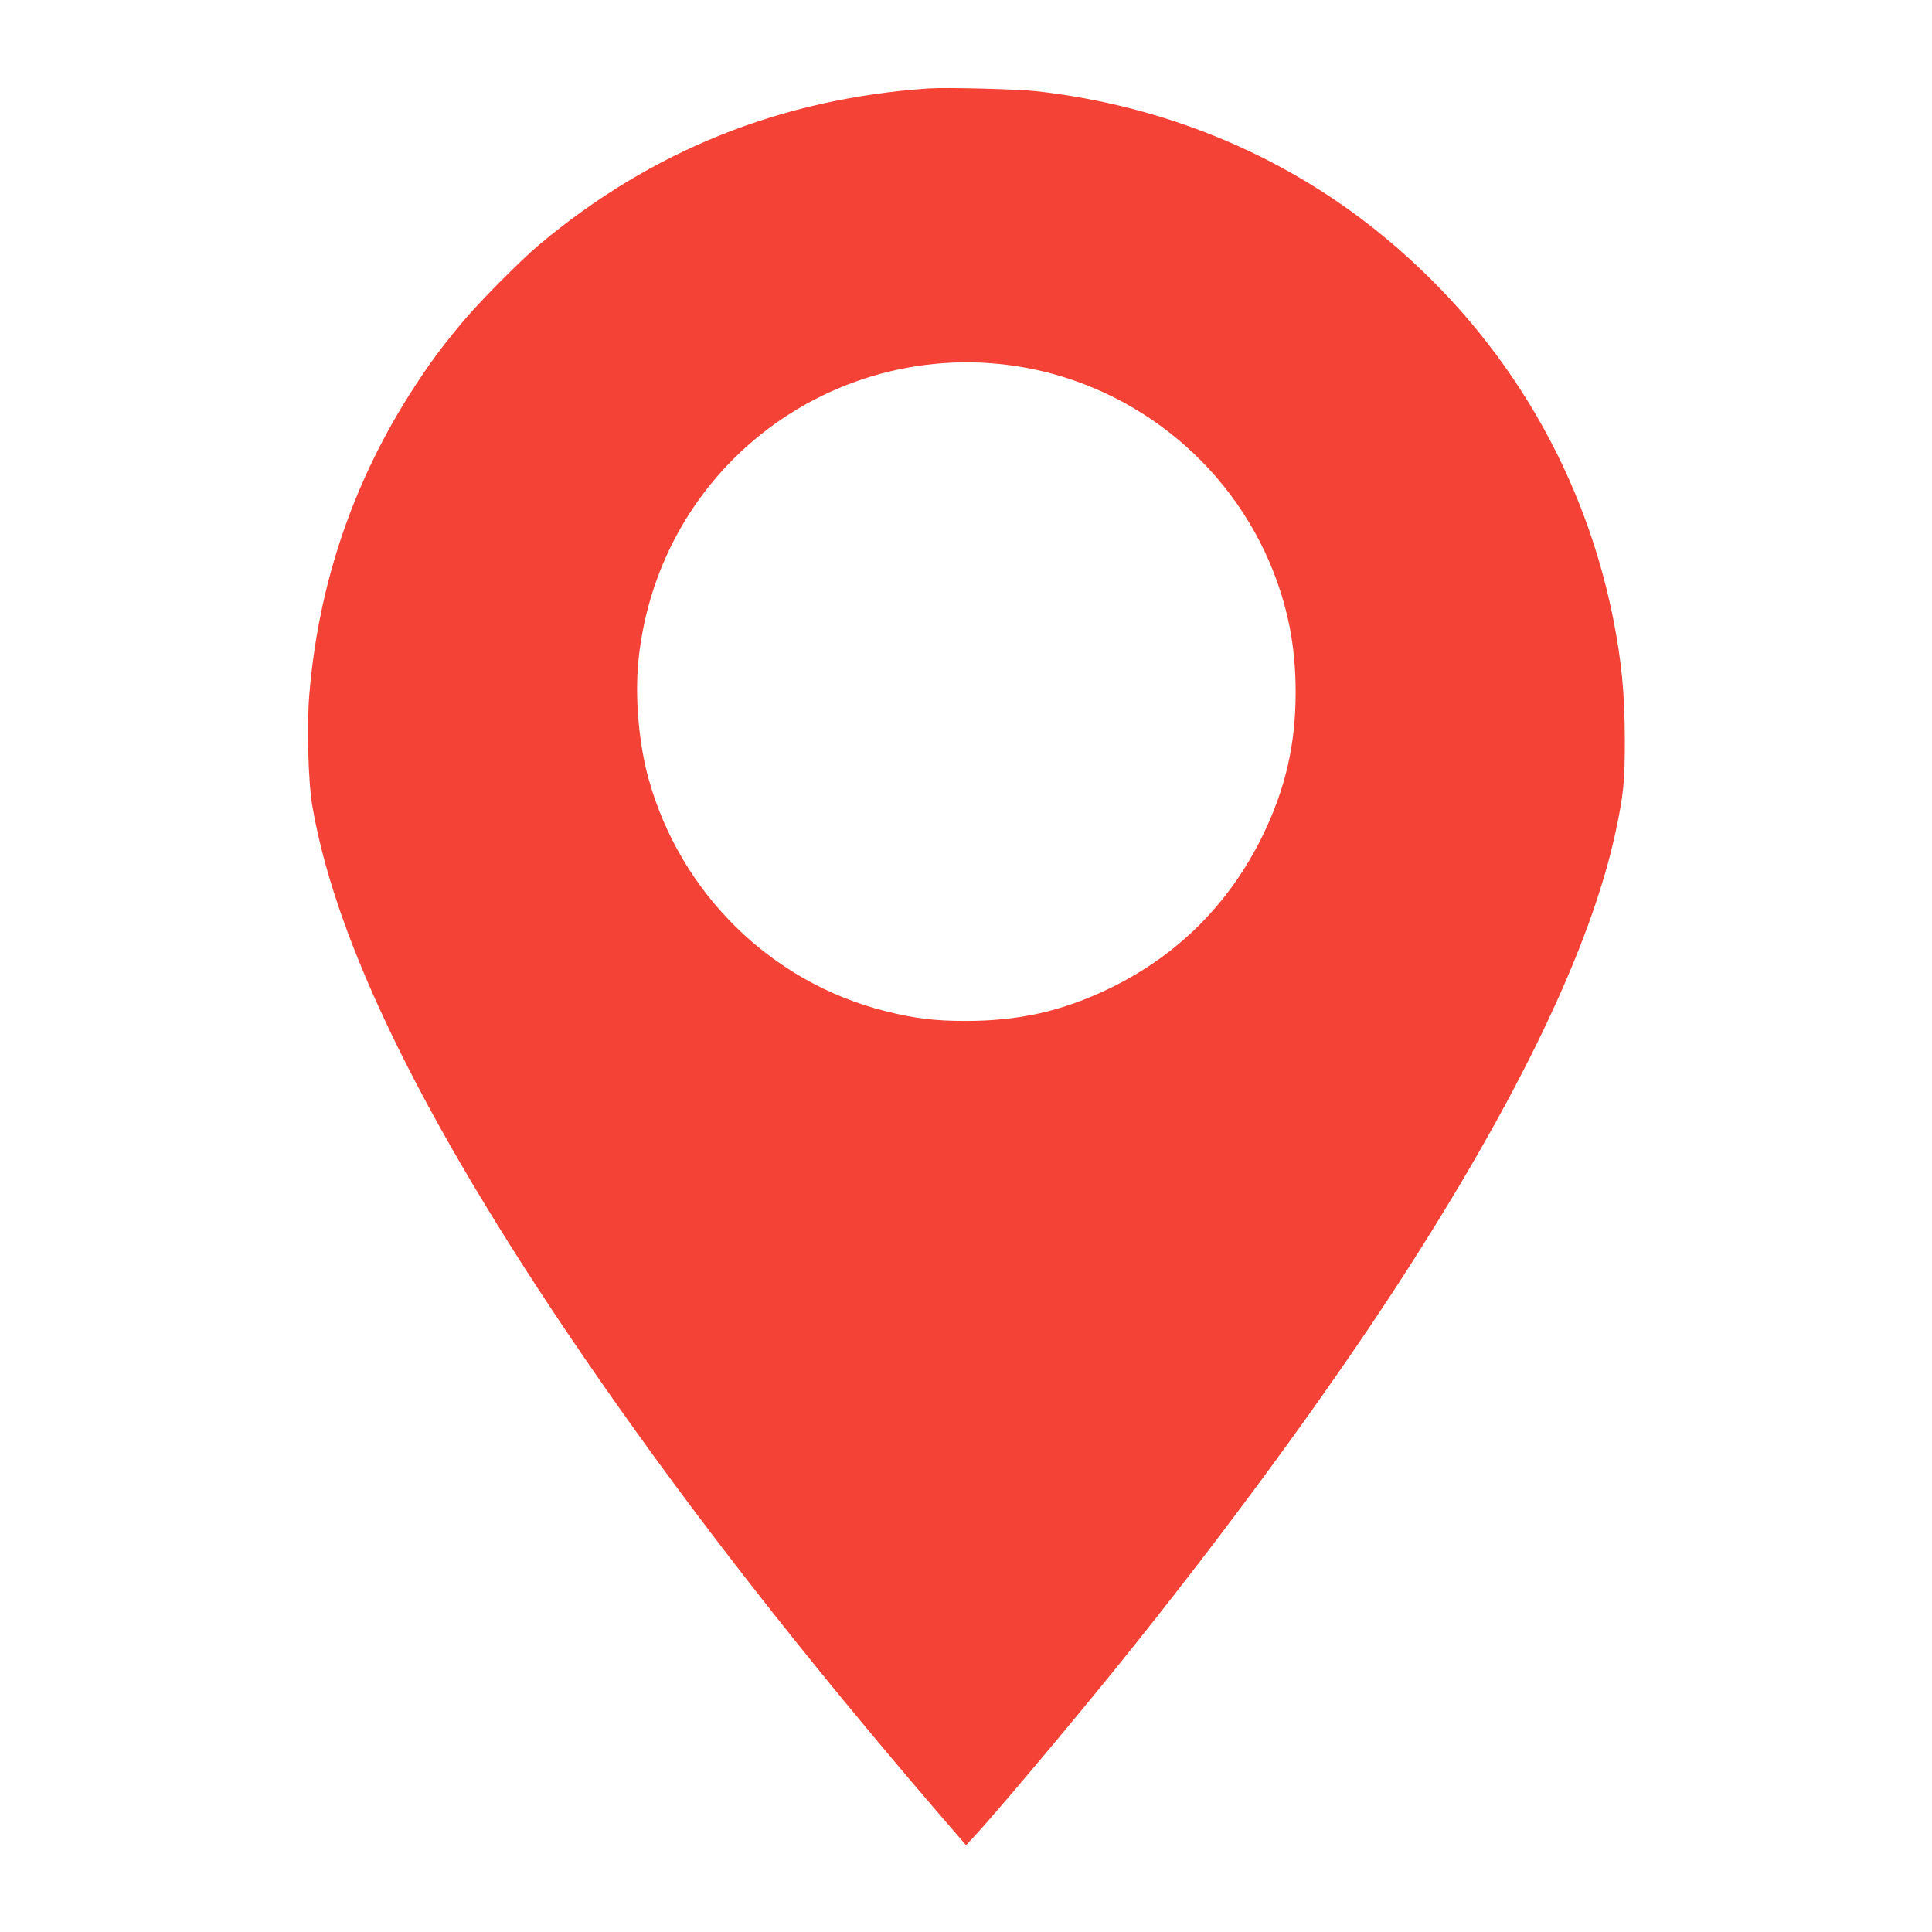
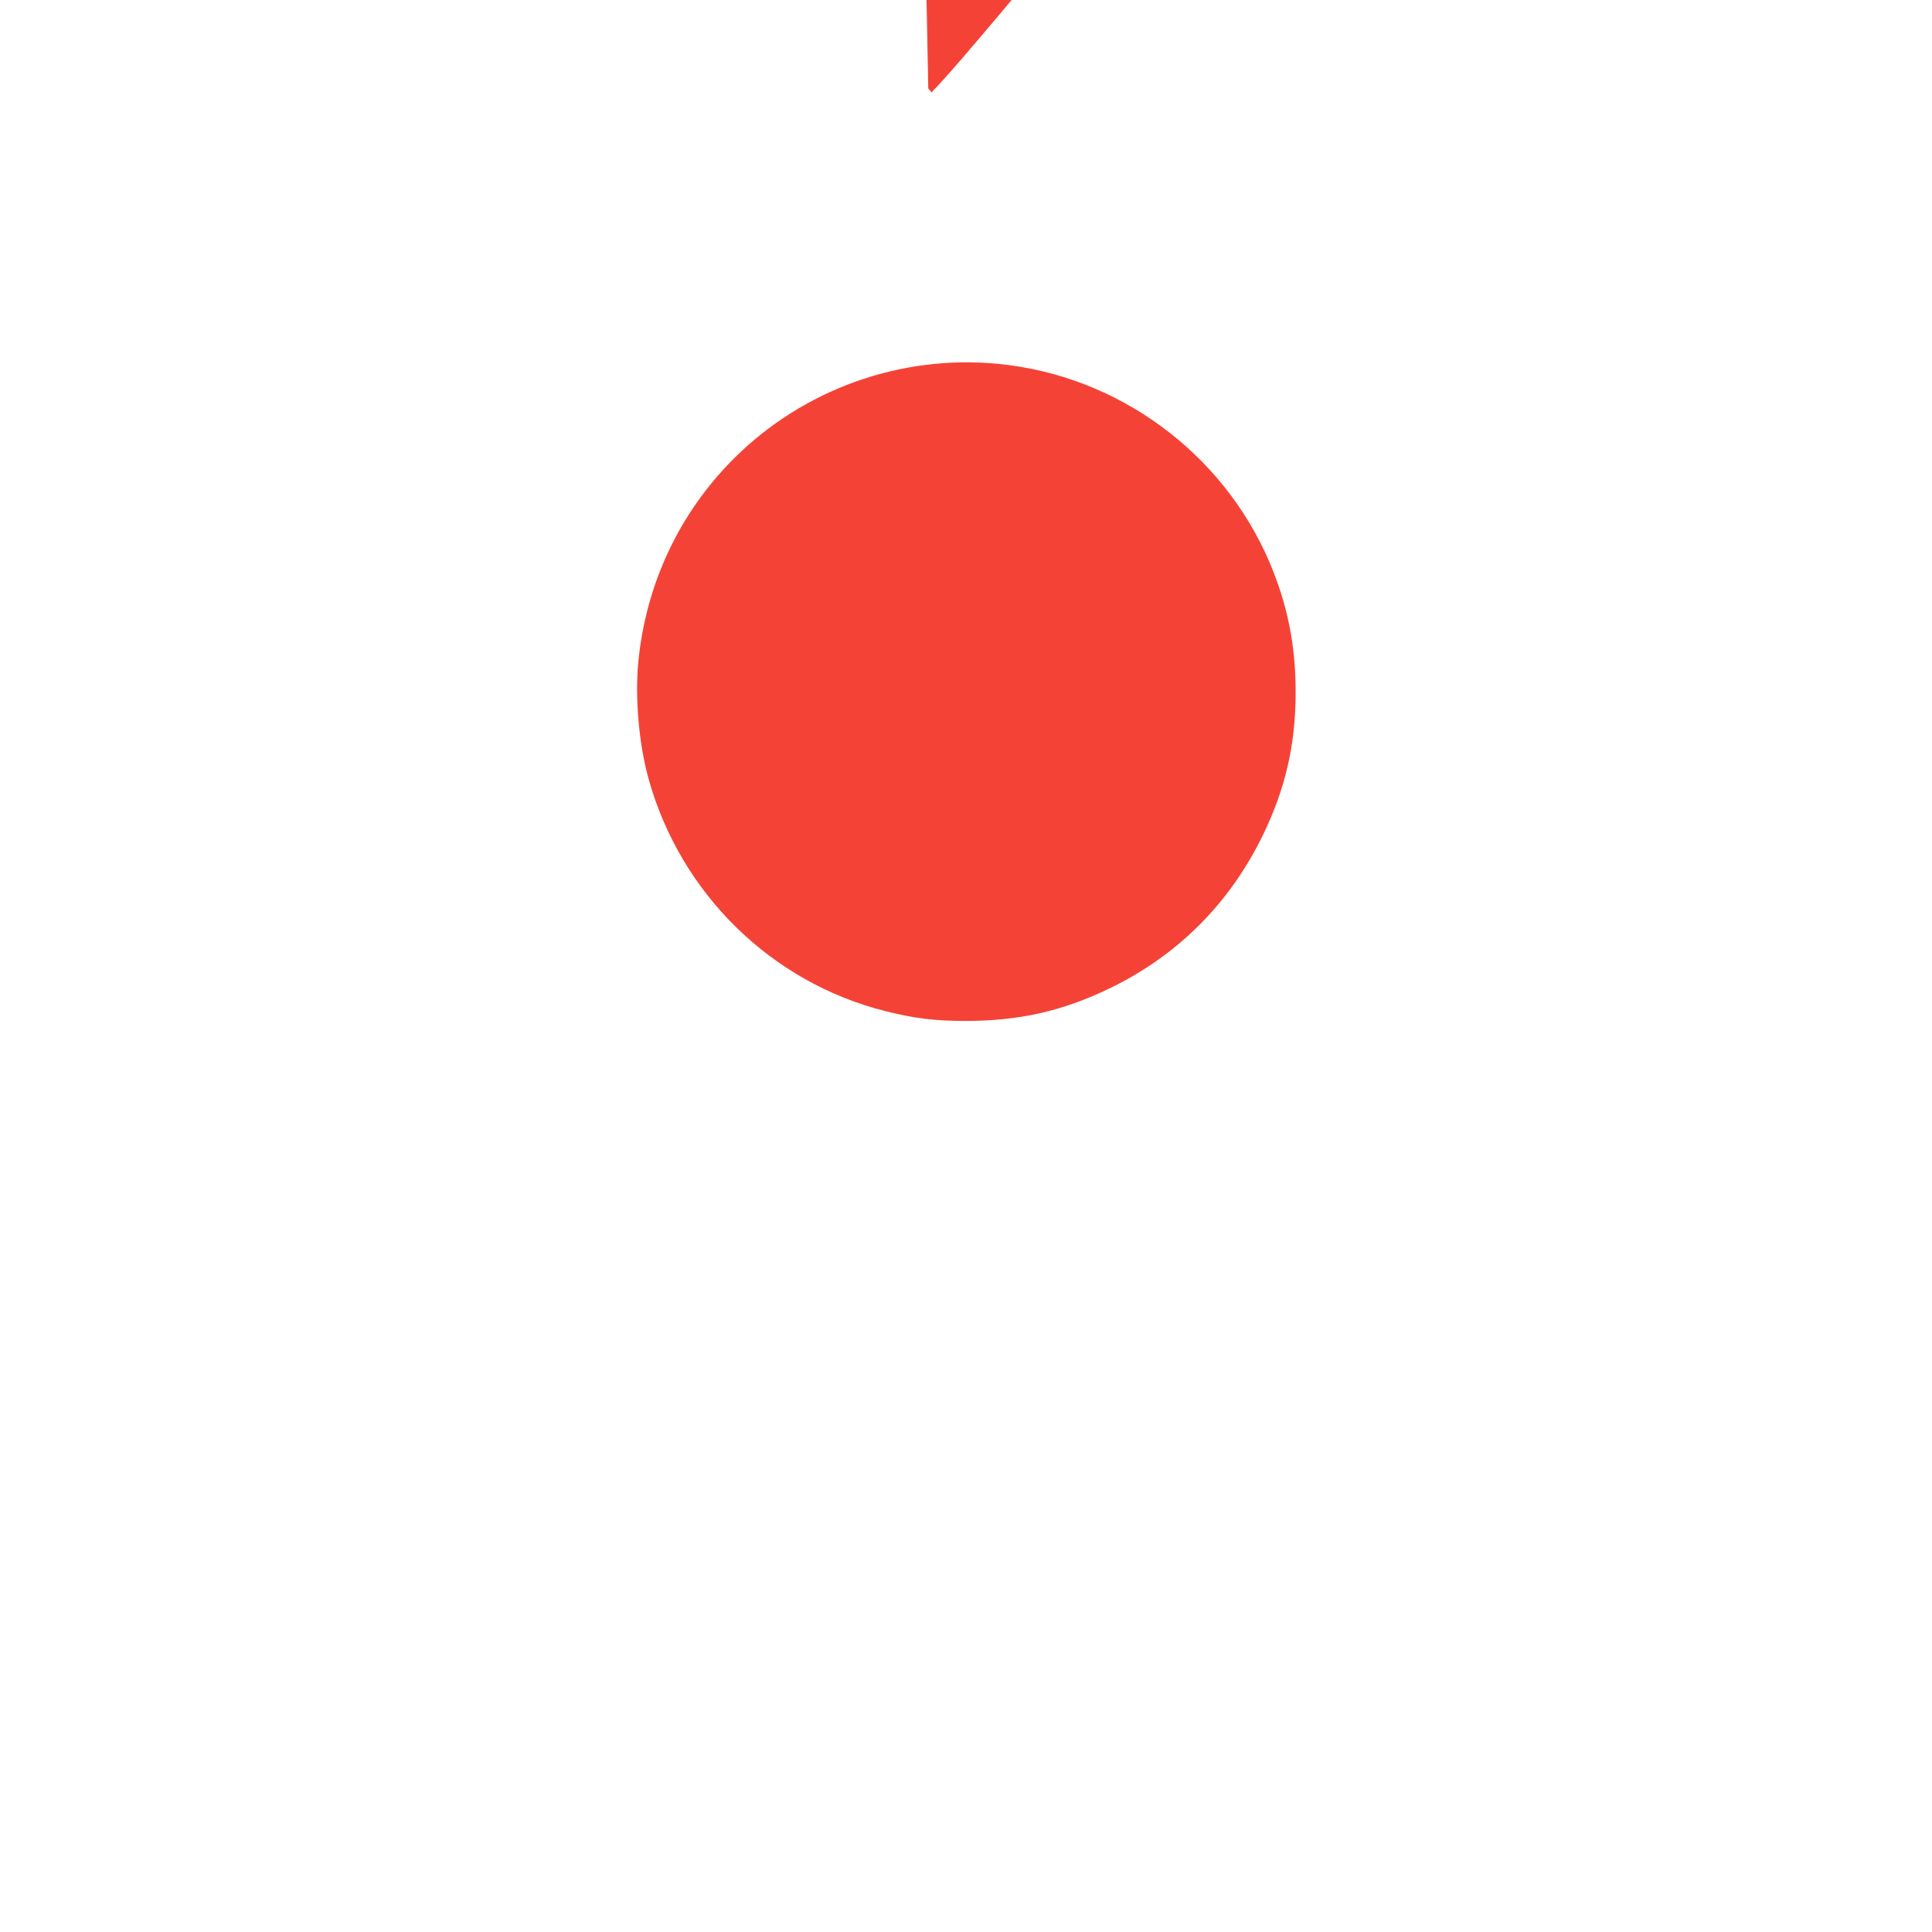
<svg xmlns="http://www.w3.org/2000/svg" version="1.0" width="1280pt" height="1280pt" viewBox="0 0 1280 1280" preserveAspectRatio="xMidYMid meet">
  <g transform="translate(0,1280) scale(0.1,-0.1)" fill="#f44336" stroke="none">
-     <path d="M6150 12214 c-978 -68 -1834 -412 -2575 -1033 -129 -108 -405 -387 -516 -521 -135 -163 -205 -257 -312 -421 -404 -620 -637 -1302 -698 -2044 -17 -206 -7 -577 20 -734 168 -981 834 -2288 2021 -3971 642 -909 1378 -1839 2288 -2889 l22 -26 48 51 c130 138 652 758 963 1144 701 869 1366 1776 1856 2530 788 1215 1273 2223 1437 2990 52 244 61 329 61 605 -1 318 -22 531 -81 825 -206 1010 -754 1904 -1568 2555 -636 508 -1406 824 -2241 920 -133 15 -602 27 -725 19z m466 -1825 c788 -77 1481 -584 1794 -1312 119 -280 174 -548 174 -862 0 -347 -67 -639 -218 -950 -221 -453 -566 -797 -1018 -1015 -313 -150 -597 -214 -953 -214 -202 0 -339 17 -529 65 -757 190 -1358 780 -1569 1539 -64 230 -91 537 -68 775 50 514 271 985 631 1345 461 461 1108 693 1756 629z" />
+     <path d="M6150 12214 l22 -26 48 51 c130 138 652 758 963 1144 701 869 1366 1776 1856 2530 788 1215 1273 2223 1437 2990 52 244 61 329 61 605 -1 318 -22 531 -81 825 -206 1010 -754 1904 -1568 2555 -636 508 -1406 824 -2241 920 -133 15 -602 27 -725 19z m466 -1825 c788 -77 1481 -584 1794 -1312 119 -280 174 -548 174 -862 0 -347 -67 -639 -218 -950 -221 -453 -566 -797 -1018 -1015 -313 -150 -597 -214 -953 -214 -202 0 -339 17 -529 65 -757 190 -1358 780 -1569 1539 -64 230 -91 537 -68 775 50 514 271 985 631 1345 461 461 1108 693 1756 629z" />
  </g>
</svg>